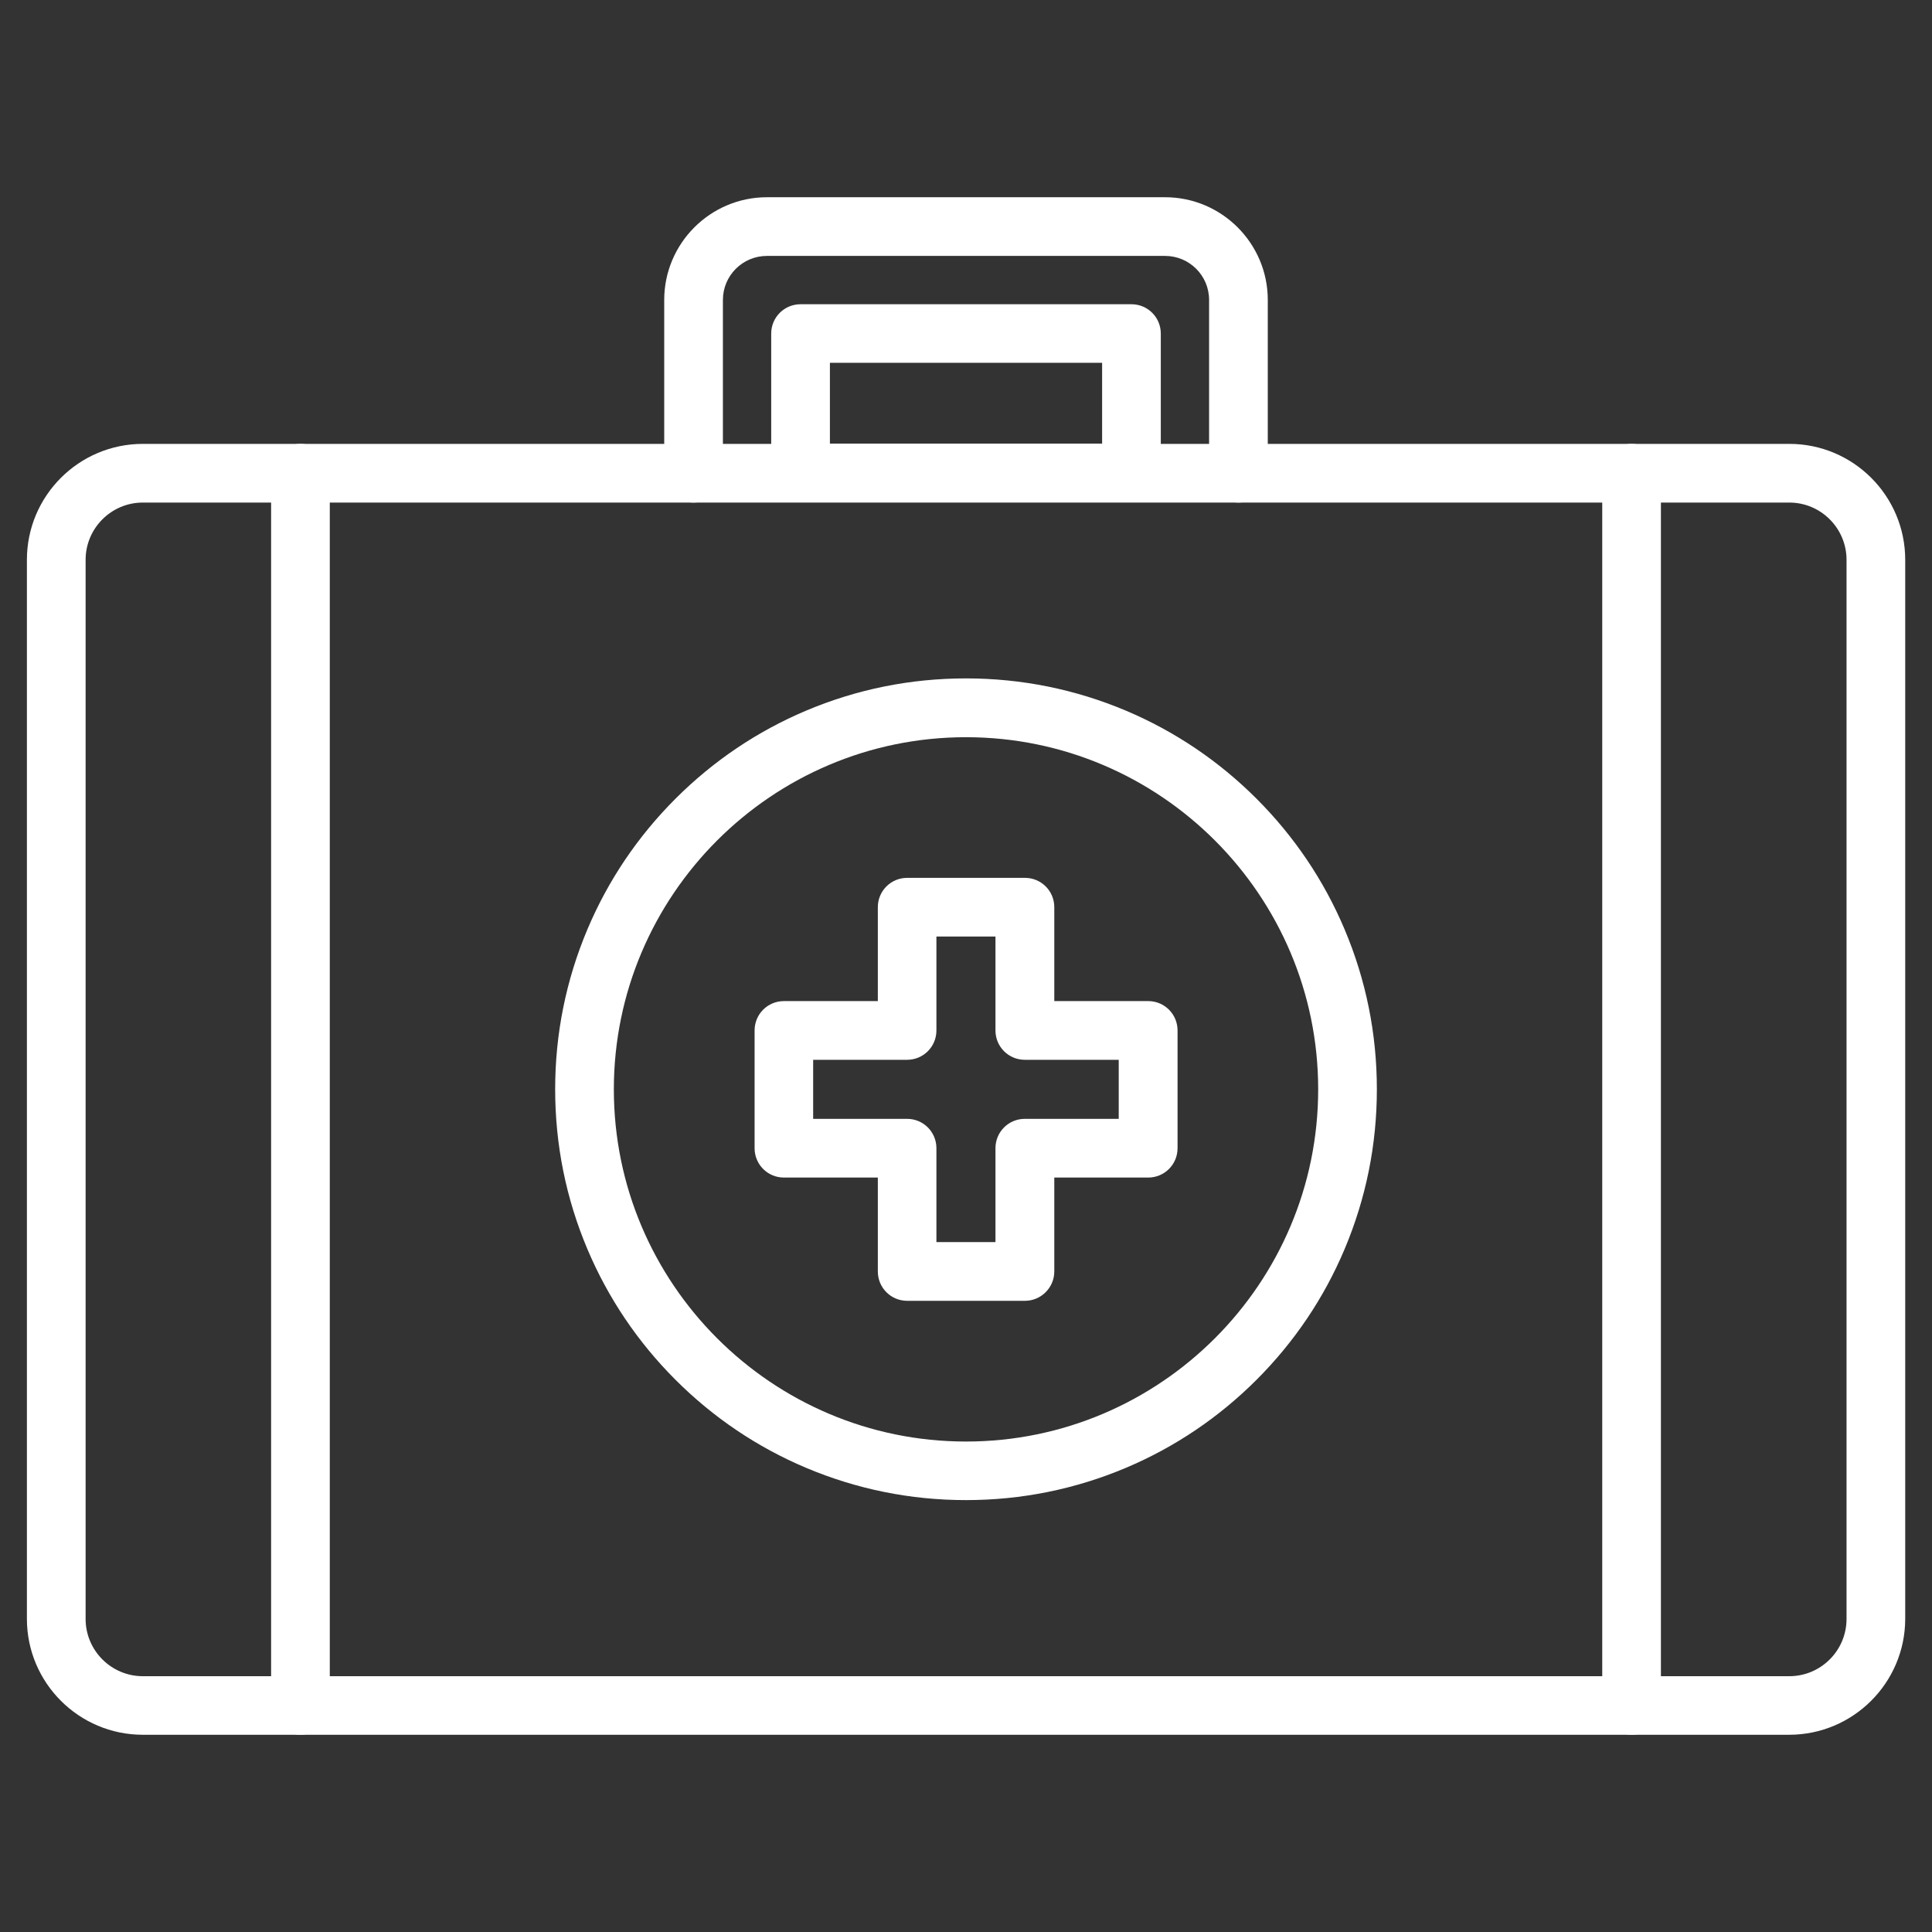
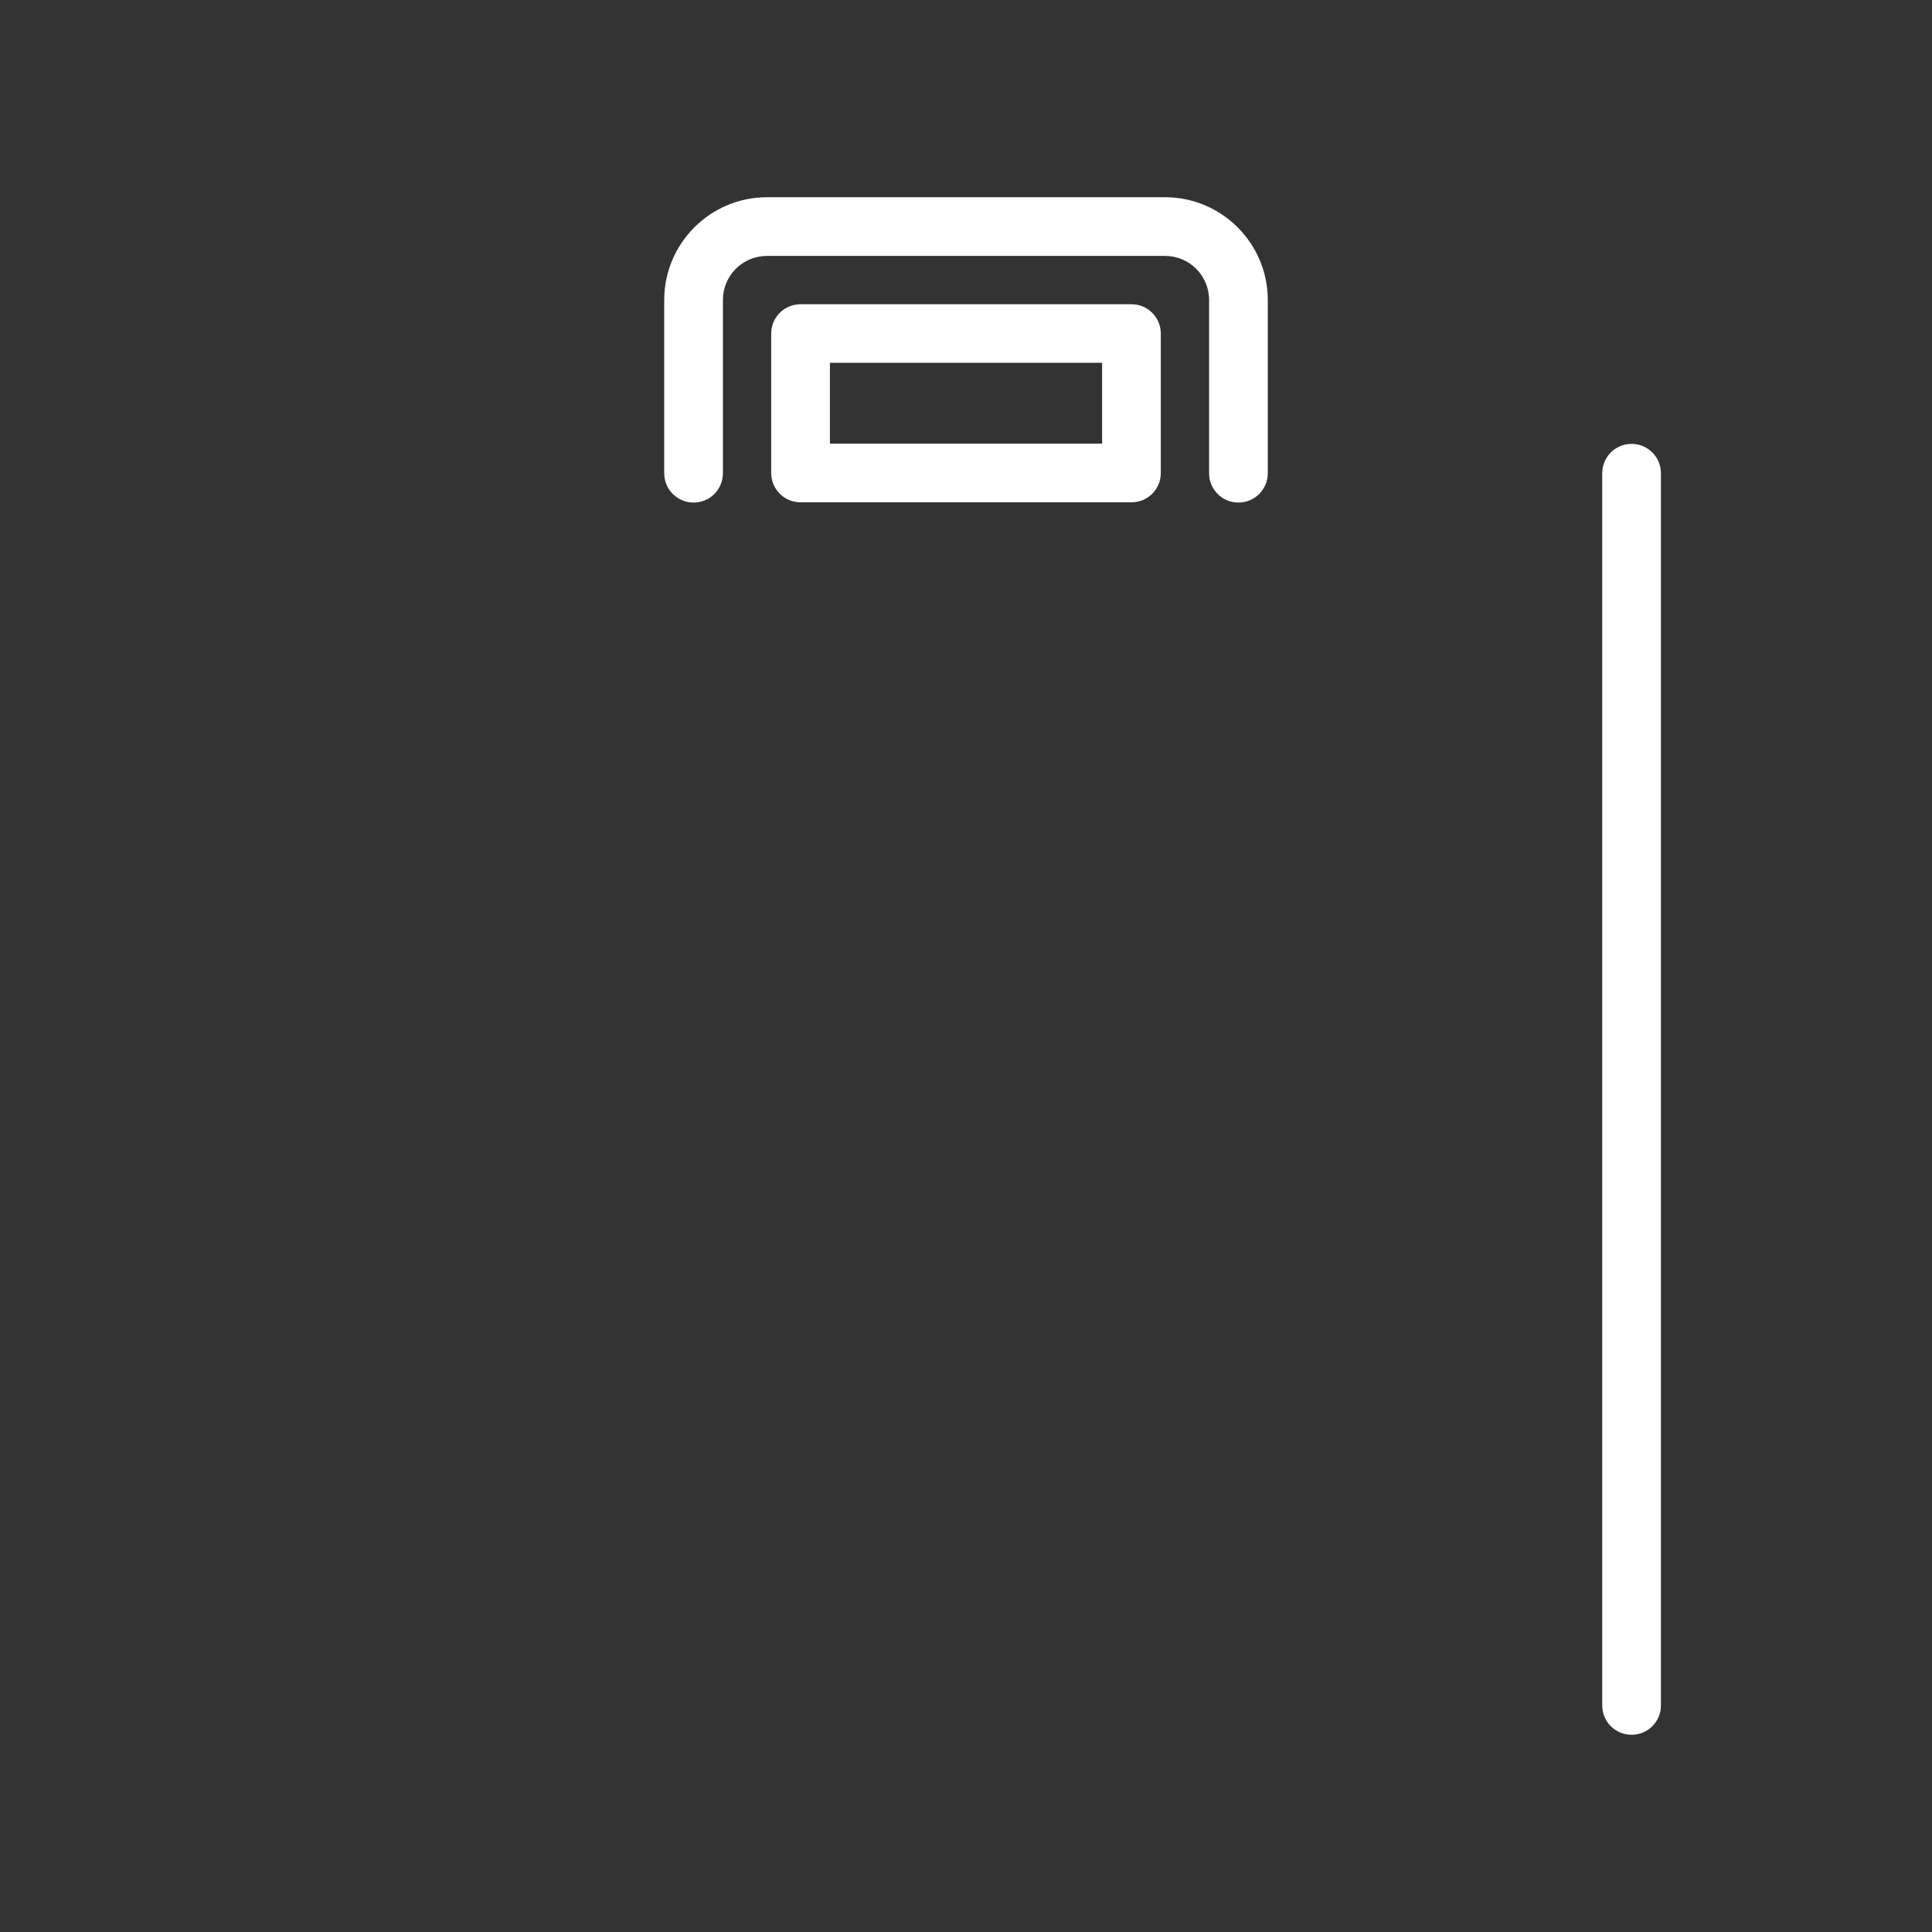
<svg xmlns="http://www.w3.org/2000/svg" width="80" height="80" viewBox="0 0 80 80" fill="none">
  <rect x="0" y="0" width="80" height="80" fill="#333333" stroke="none" />
-   <path d="M74.086 71.833H5.914C3.266 71.833 1.114 69.681 1.114 67.033V23.18C1.114 20.532 3.266 18.38 5.914 18.38H74.091C76.74 18.38 78.891 20.532 78.891 23.18V67.038C78.886 69.681 76.734 71.833 74.086 71.833ZM5.914 20.81C4.608 20.81 3.545 21.874 3.545 23.18V67.038C3.545 68.344 4.608 69.408 5.914 69.408H74.091C75.398 69.408 76.461 68.344 76.461 67.038V23.18C76.461 21.874 75.398 20.81 74.091 20.81H5.914Z" fill="white" />
-   <path d="M40 62.116C37.706 62.116 35.479 61.666 33.377 60.779C31.352 59.924 29.534 58.698 27.97 57.134C26.41 55.574 25.18 53.752 24.324 51.726C23.438 49.63 22.988 47.402 22.988 45.103C22.988 42.805 23.438 40.582 24.324 38.481C25.18 36.455 26.405 34.638 27.97 33.073C29.534 31.509 31.352 30.283 33.377 29.427C35.474 28.541 37.702 28.091 40 28.091C42.294 28.091 44.522 28.541 46.623 29.427C48.648 30.283 50.466 31.509 52.031 33.073C53.59 34.633 54.821 36.455 55.676 38.481C56.562 40.577 57.013 42.805 57.013 45.103C57.013 47.402 56.562 49.625 55.676 51.726C54.821 53.752 53.595 55.569 52.031 57.134C50.471 58.693 48.648 59.924 46.623 60.779C44.522 61.666 42.294 62.116 40 62.116ZM40 30.526C31.96 30.526 25.418 37.068 25.418 45.108C25.418 53.149 31.96 59.691 40 59.691C48.041 59.691 54.583 53.149 54.583 45.108C54.583 37.068 48.041 30.526 40 30.526Z" fill="white" />
-   <path d="M42.441 53.864H37.565C36.891 53.864 36.349 53.322 36.349 52.648V48.76H32.461C31.787 48.76 31.246 48.218 31.246 47.544V42.669C31.246 41.995 31.787 41.453 32.461 41.453H36.349V37.565C36.349 36.891 36.891 36.35 37.565 36.35H42.441C43.114 36.35 43.656 36.891 43.656 37.565V41.453H47.544C48.218 41.453 48.76 41.995 48.76 42.669V47.544C48.76 48.218 48.218 48.76 47.544 48.76H43.656V52.648C43.656 53.317 43.109 53.864 42.441 53.864ZM38.775 51.433H41.22V47.544C41.22 46.871 41.762 46.329 42.435 46.329H46.324V43.884H42.435C41.762 43.884 41.22 43.342 41.22 42.669V38.78H38.775V42.669C38.775 43.342 38.233 43.884 37.559 43.884H33.671V46.329H37.559C38.233 46.329 38.775 46.871 38.775 47.544V51.433Z" fill="white" />
-   <path d="M12.441 71.833C11.767 71.833 11.226 71.291 11.226 70.618V19.595C11.226 18.922 11.767 18.38 12.441 18.38C13.114 18.38 13.656 18.922 13.656 19.595V70.618C13.656 71.291 13.109 71.833 12.441 71.833Z" fill="white" />
  <path d="M67.56 71.833C66.886 71.833 66.345 71.291 66.345 70.618V19.595C66.345 18.922 66.886 18.38 67.56 18.38C68.233 18.38 68.775 18.922 68.775 19.595V70.618C68.775 71.291 68.233 71.833 67.56 71.833Z" fill="white" />
  <path d="M51.281 20.81C50.608 20.81 50.066 20.268 50.066 19.595V12.42C50.066 11.413 49.251 10.597 48.243 10.597H31.757C30.75 10.597 29.934 11.413 29.934 12.42V19.595C29.934 20.268 29.393 20.81 28.719 20.81C28.046 20.81 27.504 20.268 27.504 19.595V12.42C27.504 10.076 29.413 8.167 31.757 8.167H48.243C50.588 8.167 52.496 10.076 52.496 12.42V19.595C52.496 20.268 51.95 20.81 51.281 20.81Z" fill="white" />
  <path d="M46.851 20.8H33.15C32.476 20.8 31.934 20.258 31.934 19.585V13.813C31.934 13.139 32.476 12.598 33.15 12.598H46.851C47.524 12.598 48.066 13.139 48.066 13.813V19.59C48.066 20.258 47.524 20.8 46.851 20.8ZM34.365 18.37H45.636V15.023H34.365V18.37Z" fill="white" />
</svg>